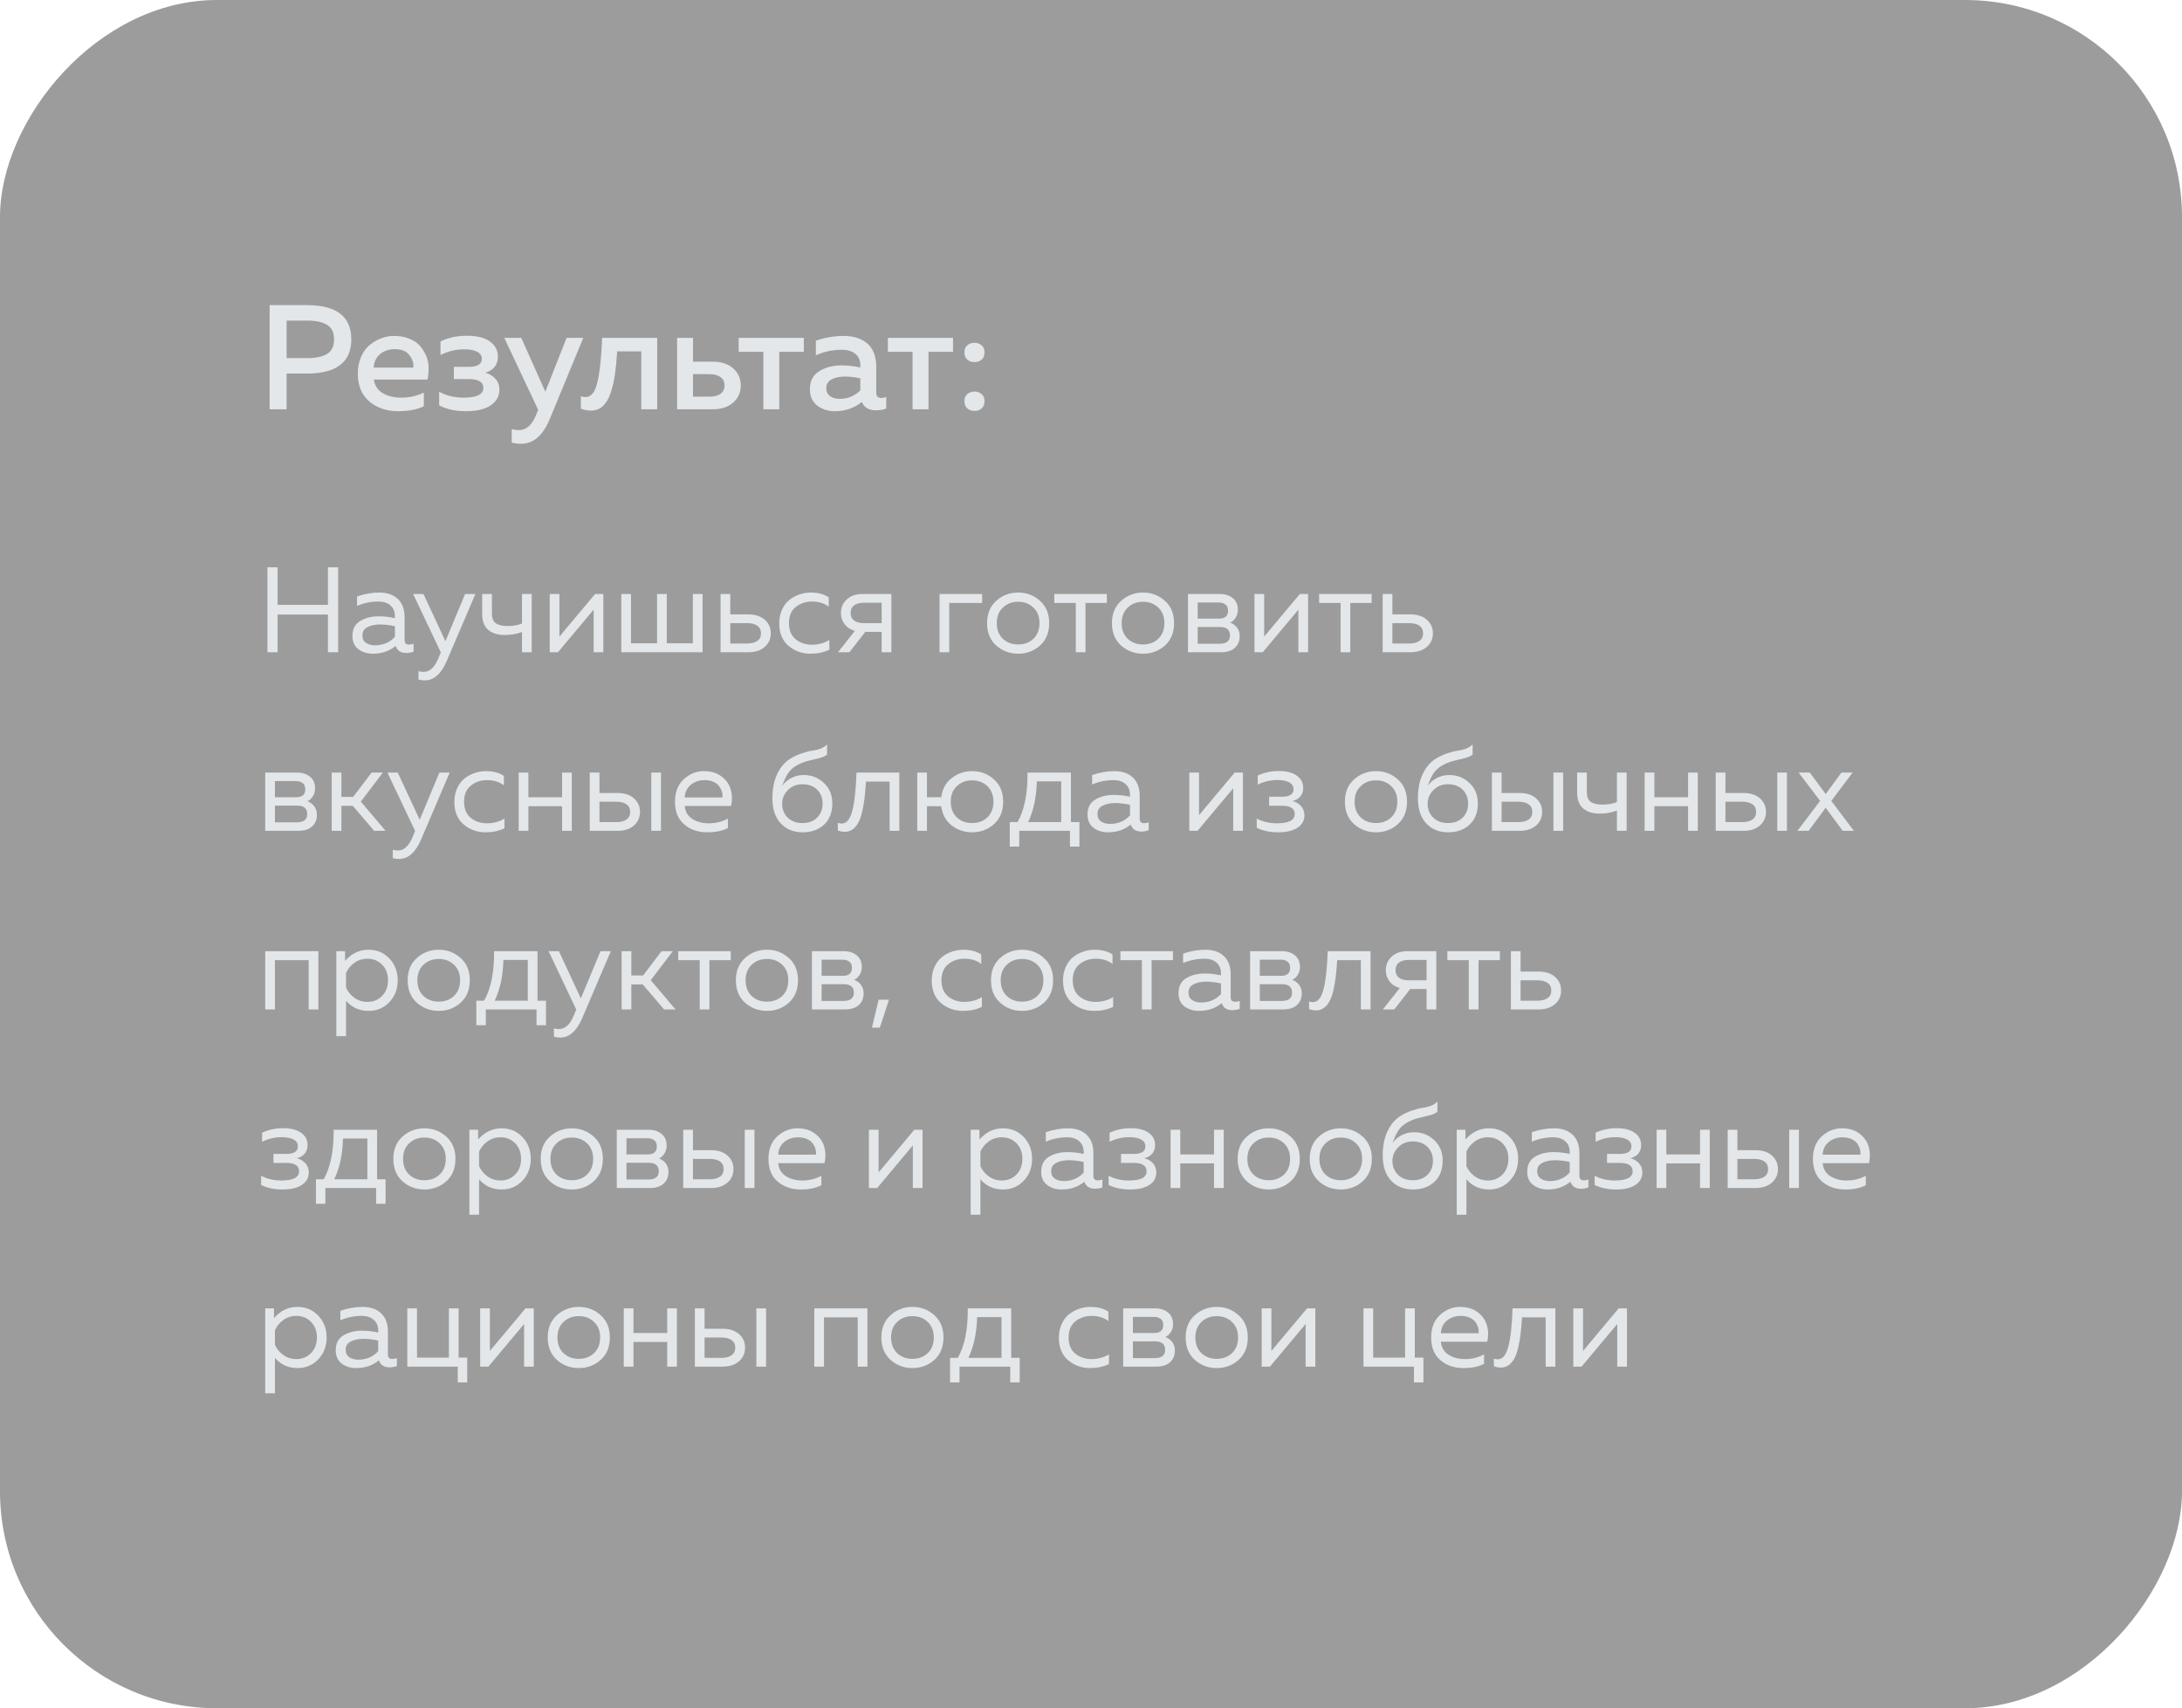
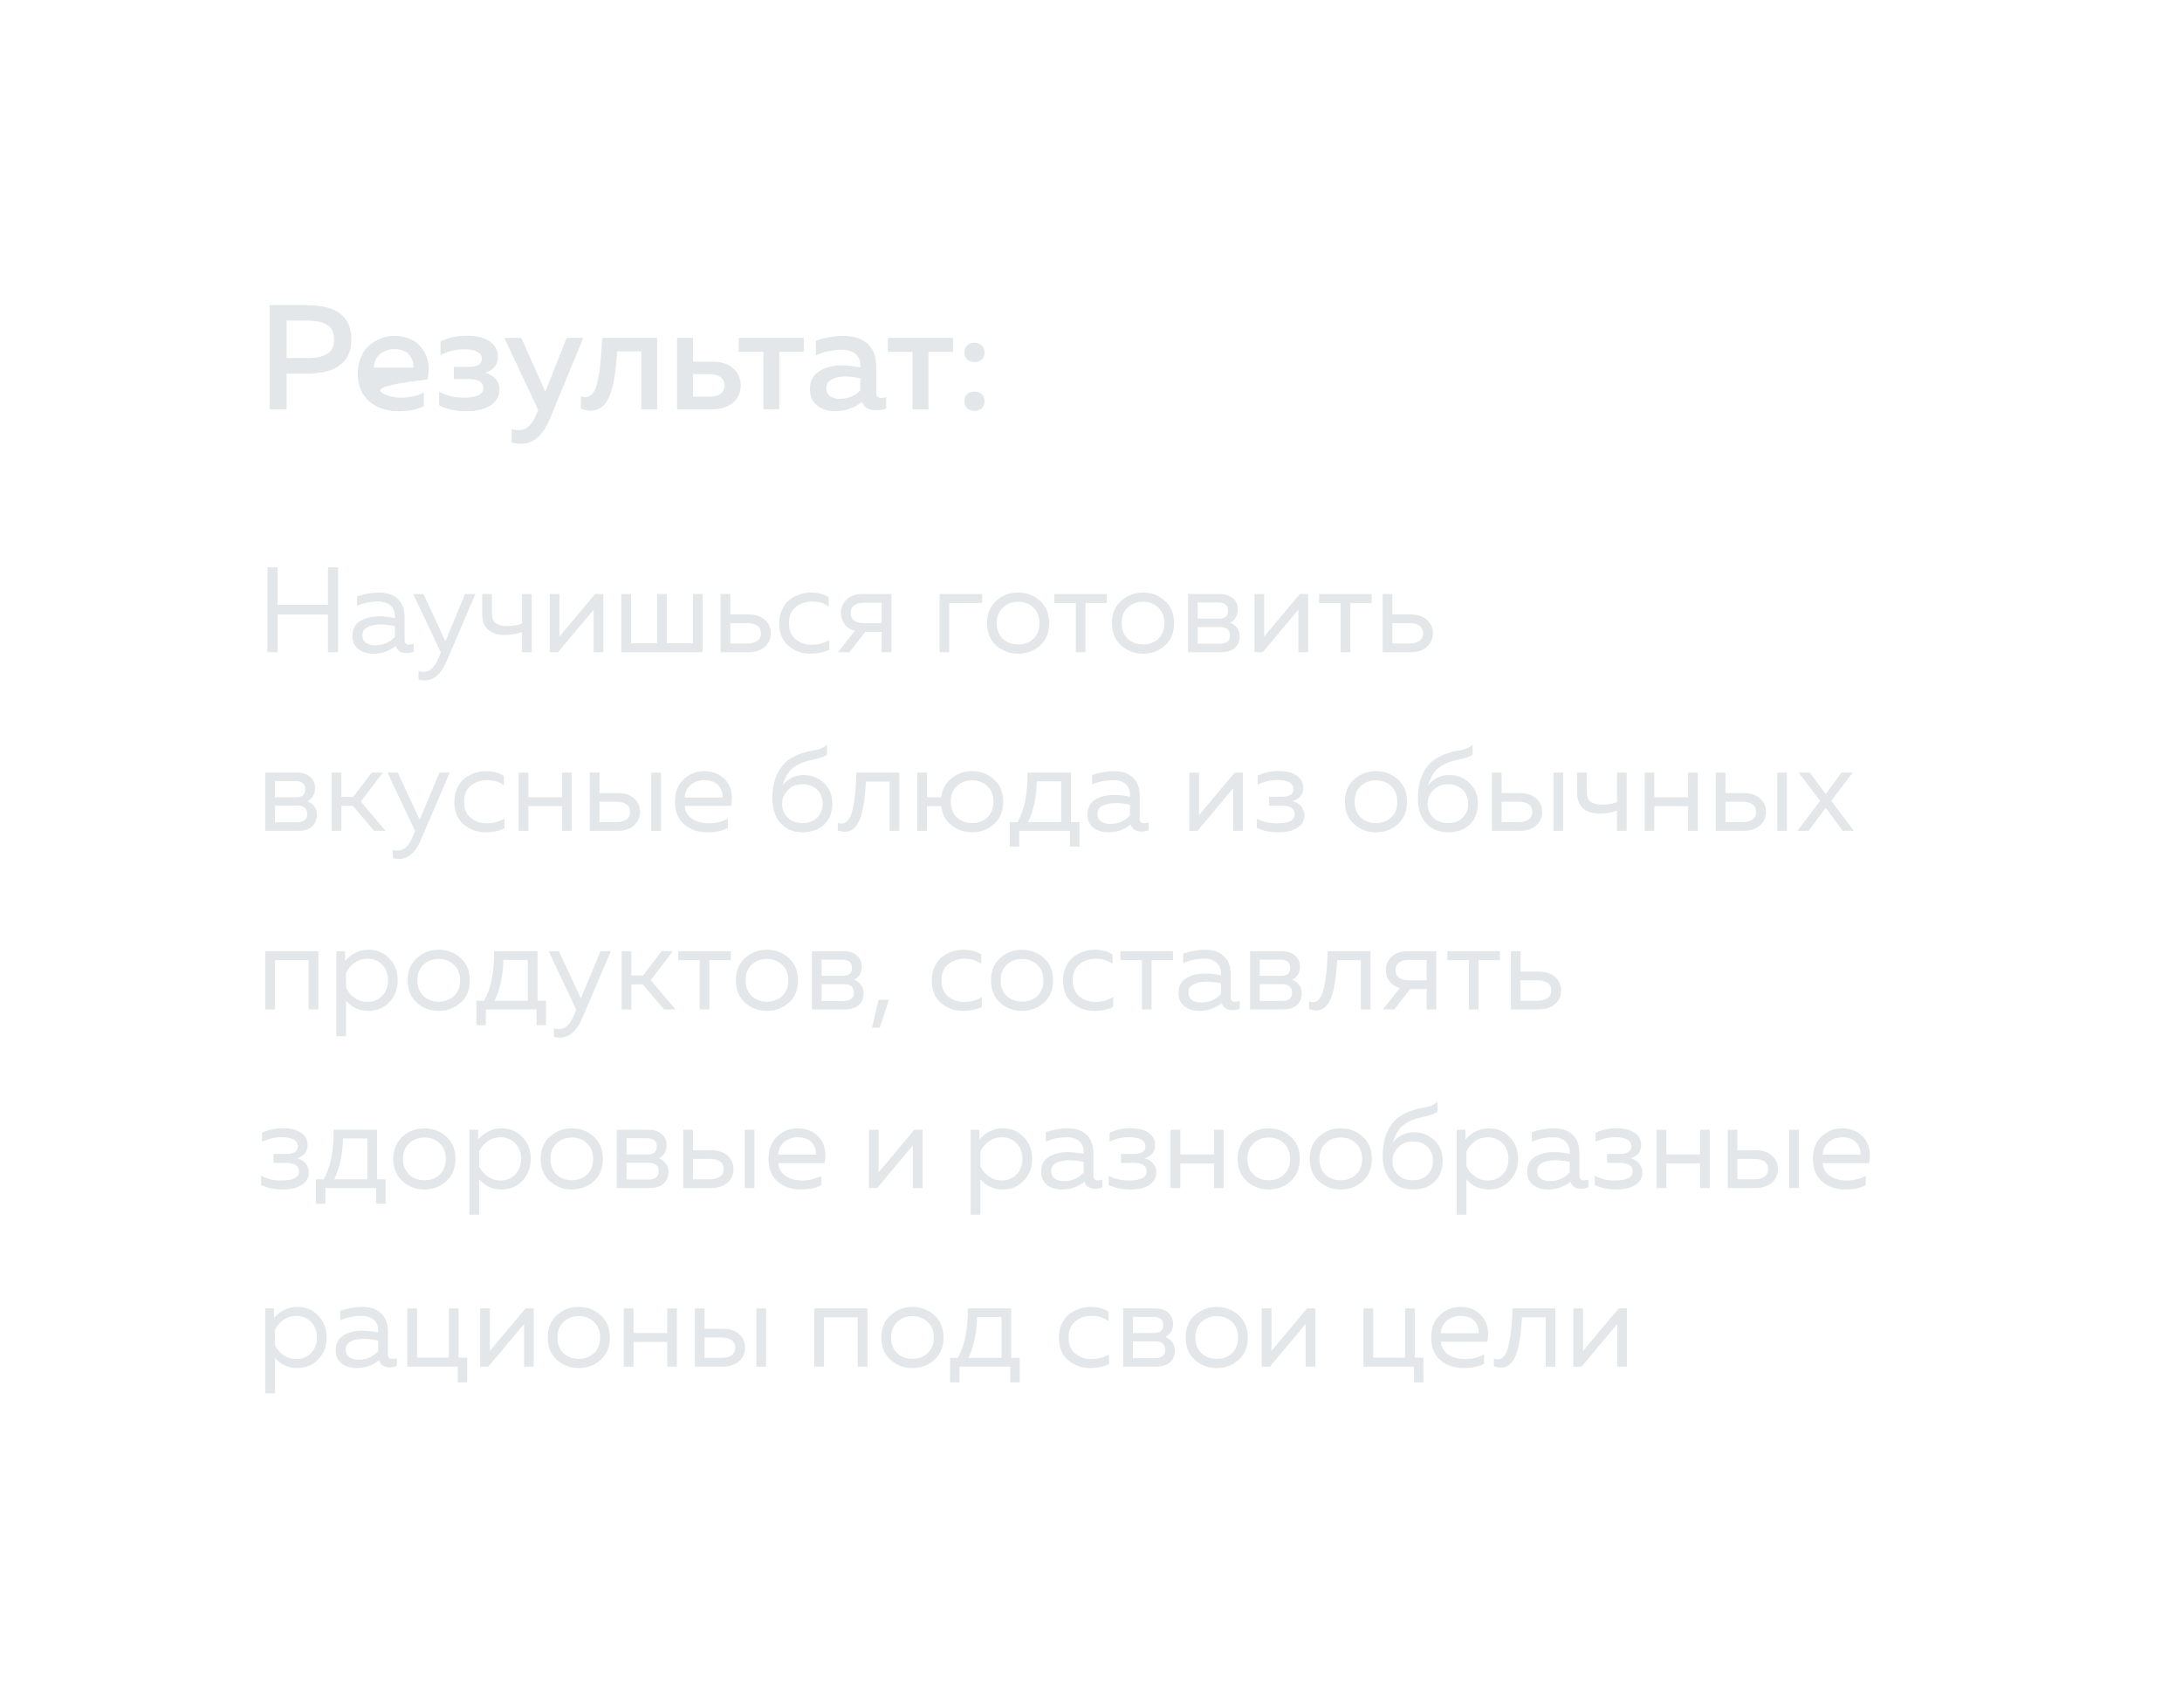
<svg xmlns="http://www.w3.org/2000/svg" width="281" height="220" viewBox="0 0 281 220" fill="none">
  <g filter="url(#filter0_b_303_1706)">
-     <rect width="281" height="220" rx="27.94" transform="matrix(-1 0 0 1 281 0)" fill="#3A3A3A" fill-opacity="0.5" />
-   </g>
+     </g>
  <path d="M42.234 73.062H43.547V84H42.234V79.141H35.75V84H34.438V73.062H35.75V77.891H42.234V73.062ZM52.106 82.438C52.106 82.823 52.299 83.016 52.684 83.016C52.851 83.016 53.044 82.979 53.262 82.906V83.922C52.95 84.037 52.637 84.094 52.325 84.094C51.606 84.094 51.148 83.792 50.95 83.188C50.148 83.854 49.174 84.188 48.028 84.188C47.299 84.188 46.674 83.995 46.153 83.609C45.642 83.213 45.387 82.646 45.387 81.906C45.387 81.021 45.715 80.38 46.372 79.984C47.038 79.578 47.84 79.375 48.778 79.375C49.465 79.375 50.158 79.453 50.856 79.609V79.344C50.856 78.771 50.669 78.318 50.294 77.984C49.919 77.641 49.392 77.469 48.715 77.469C47.767 77.469 46.856 77.656 45.981 78.031V76.812C46.96 76.479 47.913 76.312 48.84 76.312C49.861 76.312 50.658 76.588 51.231 77.141C51.814 77.682 52.106 78.469 52.106 79.5V82.438ZM46.669 81.844C46.669 82.26 46.825 82.578 47.137 82.797C47.46 83.005 47.846 83.109 48.294 83.109C49.325 83.109 50.179 82.745 50.856 82.016V80.641C50.148 80.495 49.512 80.422 48.95 80.422C48.314 80.422 47.773 80.537 47.325 80.766C46.887 80.984 46.669 81.344 46.669 81.844ZM57.362 82.578L59.894 76.5H61.222L57.534 85.125C56.816 86.792 55.873 87.625 54.706 87.625C54.425 87.625 54.154 87.588 53.894 87.516V86.438C54.112 86.5 54.331 86.531 54.55 86.531C55.352 86.531 55.998 85.922 56.487 84.703L56.769 84.016L53.206 76.5H54.534L57.362 82.578ZM68.473 84H67.223V81.391C66.546 81.651 65.801 81.781 64.989 81.781C64.093 81.781 63.385 81.557 62.864 81.109C62.353 80.662 62.098 79.99 62.098 79.094V76.5H63.348V79C63.348 79.604 63.515 80.026 63.848 80.266C64.192 80.505 64.697 80.625 65.364 80.625C66.062 80.625 66.682 80.516 67.223 80.297V76.5H68.473V84ZM71.855 84H70.793V76.5H72.043V81.984L76.636 76.5H77.699V84H76.449V78.516L71.855 84ZM90.478 84H80.009V76.5H81.259V82.844H84.618V76.5H85.868V82.844H89.228V76.5H90.478V84ZM96.358 84H92.796V76.5H94.046V79.125H96.358C97.254 79.125 97.962 79.354 98.483 79.812C99.004 80.271 99.264 80.854 99.264 81.562C99.264 82.271 99.004 82.854 98.483 83.312C97.962 83.771 97.254 84 96.358 84ZM94.046 80.25V82.875H96.202C96.764 82.875 97.202 82.766 97.514 82.547C97.837 82.328 97.999 82 97.999 81.562C97.999 81.125 97.837 80.797 97.514 80.578C97.202 80.359 96.764 80.25 96.202 80.25H94.046ZM100.352 80.281C100.352 79.625 100.472 79.037 100.711 78.516C100.951 77.995 101.264 77.578 101.649 77.266C102.045 76.953 102.477 76.719 102.946 76.562C103.425 76.396 103.915 76.312 104.415 76.312C105.342 76.312 106.112 76.516 106.727 76.922V78.141C106.154 77.693 105.435 77.469 104.571 77.469C103.758 77.469 103.06 77.703 102.477 78.172C101.894 78.641 101.602 79.333 101.602 80.25C101.602 81.156 101.889 81.849 102.461 82.328C103.045 82.797 103.737 83.031 104.54 83.031C105.373 83.031 106.128 82.828 106.805 82.422V83.672C106.097 84.016 105.284 84.188 104.368 84.188C103.284 84.188 102.342 83.849 101.54 83.172C100.748 82.495 100.352 81.531 100.352 80.281ZM109.384 84H107.916L110.088 81.25C109.515 81.083 109.072 80.792 108.759 80.375C108.447 79.958 108.291 79.479 108.291 78.938C108.291 78.25 108.541 77.672 109.041 77.203C109.541 76.734 110.228 76.5 111.103 76.5H114.791V84H113.541V81.375H111.431L109.384 84ZM109.978 77.969C109.686 78.198 109.541 78.521 109.541 78.938C109.541 79.354 109.686 79.677 109.978 79.906C110.28 80.135 110.692 80.25 111.213 80.25H113.541V77.625H111.213C110.692 77.625 110.28 77.74 109.978 77.969ZM122.244 84H120.994V76.5H126.478V77.656H122.244V84ZM128.303 83.141C127.512 82.432 127.116 81.469 127.116 80.25C127.116 79.031 127.512 78.073 128.303 77.375C129.095 76.667 130.033 76.312 131.116 76.312C132.21 76.312 133.147 76.667 133.928 77.375C134.72 78.073 135.116 79.031 135.116 80.25C135.116 81.469 134.72 82.432 133.928 83.141C133.147 83.838 132.21 84.188 131.116 84.188C130.033 84.188 129.095 83.838 128.303 83.141ZM133.085 82.266C133.606 81.766 133.866 81.094 133.866 80.25C133.866 79.406 133.606 78.74 133.085 78.25C132.564 77.75 131.908 77.5 131.116 77.5C130.324 77.5 129.668 77.75 129.147 78.25C128.626 78.74 128.366 79.406 128.366 80.25C128.366 81.094 128.626 81.766 129.147 82.266C129.668 82.755 130.324 83 131.116 83C131.908 83 132.564 82.755 133.085 82.266ZM139.79 84H138.54V77.656H135.774V76.5H142.54V77.656H139.79V84ZM144.386 83.141C143.595 82.432 143.199 81.469 143.199 80.25C143.199 79.031 143.595 78.073 144.386 77.375C145.178 76.667 146.115 76.312 147.199 76.312C148.292 76.312 149.23 76.667 150.011 77.375C150.803 78.073 151.199 79.031 151.199 80.25C151.199 81.469 150.803 82.432 150.011 83.141C149.23 83.838 148.292 84.188 147.199 84.188C146.115 84.188 145.178 83.838 144.386 83.141ZM149.167 82.266C149.688 81.766 149.949 81.094 149.949 80.25C149.949 79.406 149.688 78.74 149.167 78.25C148.647 77.75 147.99 77.5 147.199 77.5C146.407 77.5 145.751 77.75 145.23 78.25C144.709 78.74 144.449 79.406 144.449 80.25C144.449 81.094 144.709 81.766 145.23 82.266C145.751 82.755 146.407 83 147.199 83C147.99 83 148.647 82.755 149.167 82.266ZM157.226 84H152.992V76.5H157.101C157.778 76.5 158.33 76.677 158.757 77.031C159.195 77.385 159.414 77.885 159.414 78.531C159.414 78.906 159.32 79.245 159.132 79.547C158.945 79.849 158.705 80.062 158.414 80.188C158.757 80.302 159.049 80.51 159.289 80.812C159.528 81.115 159.648 81.484 159.648 81.922C159.648 82.557 159.44 83.062 159.023 83.438C158.617 83.812 158.018 84 157.226 84ZM154.242 80.75V82.906H157.054C157.95 82.906 158.398 82.552 158.398 81.844C158.398 81.115 157.966 80.75 157.101 80.75H154.242ZM154.242 77.594V79.672H156.976C157.757 79.672 158.148 79.333 158.148 78.656C158.148 78.271 158.033 78 157.804 77.844C157.575 77.677 157.299 77.594 156.976 77.594H154.242ZM162.614 84H161.552V76.5H162.802V81.984L167.396 76.5H168.458V84H167.208V78.516L162.614 84ZM173.893 84H172.643V77.656H169.878V76.5H176.643V77.656H173.893V84ZM181.624 84H178.062V76.5H179.312V79.125H181.624C182.52 79.125 183.229 79.354 183.749 79.812C184.27 80.271 184.531 80.854 184.531 81.562C184.531 82.271 184.27 82.854 183.749 83.312C183.229 83.771 182.52 84 181.624 84ZM179.312 80.25V82.875H181.468C182.031 82.875 182.468 82.766 182.781 82.547C183.104 82.328 183.265 82 183.265 81.562C183.265 81.125 183.104 80.797 182.781 80.578C182.468 80.359 182.031 80.25 181.468 80.25H179.312ZM38.391 107H34.156V99.5H38.266C38.943 99.5 39.495 99.677 39.922 100.031C40.359 100.385 40.578 100.885 40.578 101.531C40.578 101.906 40.484 102.245 40.297 102.547C40.109 102.849 39.87 103.062 39.578 103.187C39.922 103.302 40.214 103.51 40.453 103.812C40.693 104.115 40.812 104.484 40.812 104.922C40.812 105.557 40.604 106.062 40.188 106.437C39.781 106.812 39.182 107 38.391 107ZM35.406 103.75V105.906H38.219C39.115 105.906 39.562 105.552 39.562 104.844C39.562 104.115 39.13 103.75 38.266 103.75H35.406ZM35.406 100.594V102.672H38.141C38.922 102.672 39.312 102.333 39.312 101.656C39.312 101.271 39.198 101 38.969 100.844C38.74 100.677 38.464 100.594 38.141 100.594H35.406ZM43.966 107H42.716V99.5H43.966V102.625H45.482L47.857 99.5H49.31L46.466 103.234L49.654 107H48.185L45.435 103.781H43.966V107ZM54.051 105.578L56.583 99.5H57.911L54.223 108.125C53.505 109.792 52.562 110.625 51.395 110.625C51.114 110.625 50.843 110.589 50.583 110.516V109.438C50.801 109.5 51.02 109.531 51.239 109.531C52.041 109.531 52.687 108.922 53.176 107.703L53.458 107.016L49.895 99.5H51.223L54.051 105.578ZM58.513 103.281C58.513 102.625 58.632 102.036 58.872 101.516C59.111 100.995 59.424 100.578 59.809 100.266C60.205 99.953 60.638 99.719 61.106 99.562C61.585 99.396 62.075 99.312 62.575 99.312C63.502 99.312 64.273 99.516 64.888 99.922V101.141C64.314 100.693 63.596 100.469 62.731 100.469C61.919 100.469 61.221 100.703 60.638 101.172C60.054 101.641 59.763 102.333 59.763 103.25C59.763 104.156 60.049 104.849 60.622 105.328C61.205 105.797 61.898 106.031 62.7 106.031C63.533 106.031 64.288 105.828 64.966 105.422V106.672C64.257 107.016 63.445 107.188 62.528 107.188C61.445 107.188 60.502 106.849 59.7 106.172C58.908 105.495 58.513 104.531 58.513 103.281ZM68.045 107H66.795V99.5H68.045V102.672H72.388V99.5H73.639V107H72.388V103.828H68.045V107ZM79.513 107H75.95V99.5H77.2V102.125H79.513C80.408 102.125 81.117 102.354 81.638 102.812C82.158 103.271 82.419 103.854 82.419 104.562C82.419 105.271 82.158 105.854 81.638 106.312C81.117 106.771 80.408 107 79.513 107ZM77.2 103.25V105.875H79.356C79.919 105.875 80.356 105.766 80.669 105.547C80.992 105.328 81.153 105 81.153 104.562C81.153 104.125 80.992 103.797 80.669 103.578C80.356 103.359 79.919 103.25 79.356 103.25H77.2ZM85.122 107H83.872V99.5H85.122V107ZM86.924 103.25C86.924 102.021 87.299 101.057 88.049 100.359C88.81 99.662 89.68 99.312 90.659 99.312C91.575 99.312 92.331 99.542 92.924 100C93.528 100.458 93.924 101.026 94.112 101.703C94.299 102.37 94.31 103.068 94.143 103.797H88.174C88.247 104.536 88.575 105.094 89.159 105.469C89.742 105.844 90.445 106.031 91.268 106.031C92.185 106.031 93.008 105.828 93.737 105.422V106.641C93.039 107.005 92.153 107.188 91.081 107.188C89.893 107.188 88.903 106.849 88.112 106.172C87.32 105.495 86.924 104.521 86.924 103.25ZM93.034 102.703C93.065 102.484 93.049 102.255 92.987 102.016C92.924 101.776 92.81 101.536 92.643 101.297C92.487 101.057 92.242 100.859 91.909 100.703C91.575 100.547 91.185 100.469 90.737 100.469C90.06 100.469 89.471 100.667 88.971 101.062C88.482 101.458 88.216 102.005 88.174 102.703H93.034ZM107.189 103.469C107.189 104.625 106.835 105.536 106.126 106.203C105.428 106.859 104.506 107.188 103.361 107.188C102.194 107.188 101.251 106.802 100.532 106.031C99.824 105.26 99.47 104.182 99.47 102.797C99.47 101.589 99.678 100.547 100.095 99.672C100.512 98.797 101.074 98.141 101.782 97.703C102.262 97.412 102.756 97.182 103.267 97.016C103.788 96.838 104.215 96.729 104.548 96.688C104.892 96.646 105.246 96.562 105.611 96.438C105.975 96.302 106.277 96.115 106.517 95.875V97.188C106.225 97.396 105.866 97.552 105.439 97.656C105.012 97.75 104.538 97.865 104.017 98C103.496 98.135 102.996 98.344 102.517 98.625C102.048 98.906 101.684 99.26 101.423 99.688C101.163 100.115 100.934 100.625 100.736 101.219C101.006 100.802 101.392 100.464 101.892 100.203C102.392 99.943 102.928 99.812 103.501 99.812C104.512 99.812 105.376 100.151 106.095 100.828C106.824 101.505 107.189 102.385 107.189 103.469ZM100.72 103.5C100.72 104.219 100.96 104.818 101.439 105.297C101.918 105.766 102.548 106 103.329 106C104.131 106 104.767 105.766 105.236 105.297C105.704 104.828 105.939 104.229 105.939 103.5C105.939 102.771 105.704 102.172 105.236 101.703C104.767 101.234 104.131 101 103.329 101C102.579 101 101.954 101.255 101.454 101.766C100.965 102.266 100.72 102.844 100.72 103.5ZM111.52 100.656C111.467 101.479 111.405 102.198 111.332 102.812C111.259 103.427 111.155 104.021 111.02 104.594C110.884 105.156 110.717 105.615 110.52 105.969C110.332 106.323 110.092 106.604 109.801 106.812C109.509 107.021 109.176 107.125 108.801 107.125C108.499 107.125 108.197 107.068 107.895 106.953V105.969C108.061 106.031 108.228 106.062 108.395 106.062C109.02 106.062 109.473 105.516 109.754 104.422C110.046 103.318 110.228 101.677 110.301 99.5H115.816V107H114.566V100.656H111.52ZM128 100.375C128.792 101.073 129.188 102.031 129.188 103.25C129.188 104.469 128.792 105.432 128 106.141C127.219 106.839 126.282 107.188 125.188 107.188C124.198 107.188 123.318 106.891 122.547 106.297C121.787 105.693 121.344 104.87 121.219 103.828H119.375V107H118.125V99.5H119.375V102.672H121.219C121.344 101.63 121.787 100.812 122.547 100.219C123.318 99.615 124.198 99.312 125.188 99.312C126.282 99.312 127.219 99.667 128 100.375ZM123.219 101.25C122.698 101.74 122.438 102.406 122.438 103.25C122.438 104.094 122.698 104.766 123.219 105.266C123.74 105.755 124.396 106 125.188 106C125.98 106 126.636 105.755 127.157 105.266C127.677 104.766 127.938 104.094 127.938 103.25C127.938 102.406 127.677 101.74 127.157 101.25C126.636 100.75 125.98 100.5 125.188 100.5C124.396 100.5 123.74 100.75 123.219 101.25ZM131.259 109.031H130.04V105.875H131.04C131.926 104.312 132.353 102.187 132.321 99.5H137.915V105.875H139.009V109.031H137.79V107H131.259V109.031ZM133.525 100.625C133.472 102.677 133.097 104.427 132.4 105.875H136.665V100.625H133.525ZM146.772 105.437C146.772 105.823 146.964 106.016 147.35 106.016C147.516 106.016 147.709 105.979 147.928 105.906V106.922C147.615 107.036 147.303 107.094 146.99 107.094C146.272 107.094 145.813 106.792 145.615 106.187C144.813 106.854 143.839 107.188 142.693 107.188C141.964 107.188 141.339 106.995 140.818 106.609C140.308 106.214 140.053 105.646 140.053 104.906C140.053 104.021 140.381 103.38 141.037 102.984C141.704 102.578 142.506 102.375 143.443 102.375C144.131 102.375 144.824 102.453 145.522 102.609V102.344C145.522 101.771 145.334 101.318 144.959 100.984C144.584 100.641 144.058 100.469 143.381 100.469C142.433 100.469 141.522 100.656 140.647 101.031V99.812C141.626 99.479 142.579 99.312 143.506 99.312C144.527 99.312 145.324 99.588 145.897 100.141C146.48 100.682 146.772 101.469 146.772 102.5V105.437ZM141.334 104.844C141.334 105.26 141.49 105.578 141.803 105.797C142.126 106.005 142.511 106.109 142.959 106.109C143.99 106.109 144.845 105.745 145.522 105.016V103.641C144.813 103.495 144.178 103.422 143.615 103.422C142.98 103.422 142.438 103.536 141.99 103.766C141.553 103.984 141.334 104.344 141.334 104.844ZM154.222 107H153.16V99.5H154.41V104.984L159.003 99.5H160.066V107H158.816V101.516L154.222 107ZM167.985 104.984C167.985 105.682 167.683 106.224 167.079 106.609C166.485 106.995 165.662 107.188 164.61 107.188C163.558 107.188 162.636 106.995 161.845 106.609V105.422C162.605 105.828 163.475 106.031 164.454 106.031C165.975 106.031 166.735 105.635 166.735 104.844C166.735 104.125 166.183 103.766 165.079 103.766H163.438V102.609H165.079C166.079 102.609 166.579 102.286 166.579 101.641C166.579 101.245 166.391 100.948 166.016 100.75C165.641 100.552 165.141 100.453 164.516 100.453C163.61 100.453 162.761 100.651 161.97 101.047V99.875C162.813 99.49 163.709 99.297 164.657 99.297C165.678 99.297 166.459 99.495 167.001 99.891C167.553 100.276 167.829 100.802 167.829 101.469C167.829 101.917 167.704 102.286 167.454 102.578C167.204 102.87 166.865 103.062 166.438 103.156C166.886 103.271 167.256 103.49 167.548 103.812C167.839 104.135 167.985 104.526 167.985 104.984ZM174.385 106.141C173.593 105.432 173.198 104.469 173.198 103.25C173.198 102.031 173.593 101.073 174.385 100.375C175.177 99.667 176.114 99.312 177.198 99.312C178.291 99.312 179.229 99.667 180.01 100.375C180.802 101.073 181.198 102.031 181.198 103.25C181.198 104.469 180.802 105.432 180.01 106.141C179.229 106.839 178.291 107.188 177.198 107.188C176.114 107.188 175.177 106.839 174.385 106.141ZM179.166 105.266C179.687 104.766 179.948 104.094 179.948 103.25C179.948 102.406 179.687 101.74 179.166 101.25C178.645 100.75 177.989 100.5 177.198 100.5C176.406 100.5 175.75 100.75 175.229 101.25C174.708 101.74 174.448 102.406 174.448 103.25C174.448 104.094 174.708 104.766 175.229 105.266C175.75 105.755 176.406 106 177.198 106C177.989 106 178.645 105.755 179.166 105.266ZM190.319 103.469C190.319 104.625 189.964 105.536 189.256 106.203C188.558 106.859 187.636 107.188 186.49 107.188C185.324 107.188 184.381 106.802 183.662 106.031C182.954 105.26 182.6 104.182 182.6 102.797C182.6 101.589 182.808 100.547 183.225 99.672C183.642 98.797 184.204 98.141 184.912 97.703C185.392 97.412 185.886 97.182 186.397 97.016C186.918 96.838 187.345 96.729 187.678 96.688C188.022 96.646 188.376 96.562 188.74 96.438C189.105 96.302 189.407 96.115 189.647 95.875V97.188C189.355 97.396 188.996 97.552 188.569 97.656C188.142 97.75 187.668 97.865 187.147 98C186.626 98.135 186.126 98.344 185.647 98.625C185.178 98.906 184.813 99.26 184.553 99.688C184.293 100.115 184.063 100.625 183.865 101.219C184.136 100.802 184.522 100.464 185.022 100.203C185.522 99.943 186.058 99.812 186.631 99.812C187.642 99.812 188.506 100.151 189.225 100.828C189.954 101.505 190.319 102.385 190.319 103.469ZM183.85 103.5C183.85 104.219 184.089 104.818 184.569 105.297C185.048 105.766 185.678 106 186.459 106C187.261 106 187.897 105.766 188.365 105.297C188.834 104.828 189.069 104.229 189.069 103.5C189.069 102.771 188.834 102.172 188.365 101.703C187.897 101.234 187.261 101 186.459 101C185.709 101 185.084 101.255 184.584 101.766C184.095 102.266 183.85 102.844 183.85 103.5ZM195.693 107H192.13V99.5H193.38V102.125H195.693C196.589 102.125 197.297 102.354 197.818 102.812C198.339 103.271 198.599 103.854 198.599 104.562C198.599 105.271 198.339 105.854 197.818 106.312C197.297 106.771 196.589 107 195.693 107ZM193.38 103.25V105.875H195.537C196.099 105.875 196.537 105.766 196.849 105.547C197.172 105.328 197.334 105 197.334 104.562C197.334 104.125 197.172 103.797 196.849 103.578C196.537 103.359 196.099 103.25 195.537 103.25H193.38ZM201.302 107H200.052V99.5H201.302V107ZM209.48 107H208.23V104.391C207.553 104.651 206.808 104.781 205.995 104.781C205.1 104.781 204.391 104.557 203.87 104.109C203.36 103.661 203.105 102.99 203.105 102.094V99.5H204.355V102C204.355 102.604 204.521 103.026 204.855 103.266C205.198 103.505 205.704 103.625 206.37 103.625C207.068 103.625 207.688 103.516 208.23 103.297V99.5H209.48V107ZM213.049 107H211.799V99.5H213.049V102.672H217.393V99.5H218.643V107H217.393V103.828H213.049V107ZM224.517 107H220.954V99.5H222.204V102.125H224.517C225.413 102.125 226.121 102.354 226.642 102.812C227.163 103.271 227.423 103.854 227.423 104.562C227.423 105.271 227.163 105.854 226.642 106.312C226.121 106.771 225.413 107 224.517 107ZM222.204 103.25V105.875H224.361C224.923 105.875 225.361 105.766 225.673 105.547C225.996 105.328 226.157 105 226.157 104.562C226.157 104.125 225.996 103.797 225.673 103.578C225.361 103.359 224.923 103.25 224.361 103.25H222.204ZM230.126 107H228.876V99.5H230.126V107ZM237.147 99.5H238.585L235.835 103.141L238.741 107H237.304L235.116 104.031L232.913 107H231.475L234.397 103.141L231.632 99.5H233.069L235.116 102.266L237.147 99.5ZM35.406 130H34.156V122.5H41V130H39.75V123.656H35.406V130ZM44.437 123.75C45.28 122.792 46.291 122.312 47.468 122.312C48.541 122.312 49.431 122.687 50.14 123.437C50.858 124.187 51.218 125.125 51.218 126.25C51.218 127.375 50.858 128.312 50.14 129.062C49.431 129.812 48.541 130.188 47.468 130.188C46.28 130.188 45.312 129.75 44.562 128.875V133.438H43.312V122.5H44.437V123.75ZM49.202 128.266C49.713 127.755 49.968 127.083 49.968 126.25C49.968 125.417 49.713 124.745 49.202 124.234C48.702 123.724 48.077 123.469 47.327 123.469C46.692 123.469 46.129 123.646 45.64 124C45.15 124.354 44.791 124.792 44.562 125.312V127.187C44.791 127.708 45.15 128.146 45.64 128.5C46.129 128.854 46.692 129.031 47.327 129.031C48.077 129.031 48.702 128.776 49.202 128.266ZM53.688 129.141C52.896 128.432 52.501 127.469 52.501 126.25C52.501 125.031 52.896 124.073 53.688 123.375C54.48 122.667 55.417 122.312 56.501 122.312C57.594 122.312 58.532 122.667 59.313 123.375C60.105 124.073 60.501 125.031 60.501 126.25C60.501 127.469 60.105 128.432 59.313 129.141C58.532 129.839 57.594 130.188 56.501 130.188C55.417 130.188 54.48 129.839 53.688 129.141ZM58.469 128.266C58.99 127.766 59.251 127.094 59.251 126.25C59.251 125.406 58.99 124.74 58.469 124.25C57.948 123.75 57.292 123.5 56.501 123.5C55.709 123.5 55.053 123.75 54.532 124.25C54.011 124.74 53.751 125.406 53.751 126.25C53.751 127.094 54.011 127.766 54.532 128.266C55.053 128.755 55.709 129 56.501 129C57.292 129 57.948 128.755 58.469 128.266ZM62.564 132.031H61.345V128.875H62.345C63.23 127.312 63.658 125.187 63.626 122.5H69.22V128.875H70.314V132.031H69.095V130H62.564V132.031ZM64.829 123.625C64.777 125.677 64.402 127.427 63.705 128.875H67.97V123.625H64.829ZM74.803 128.578L77.335 122.5H78.663L74.975 131.125C74.257 132.792 73.314 133.625 72.147 133.625C71.866 133.625 71.595 133.589 71.335 133.516V132.438C71.553 132.5 71.772 132.531 71.991 132.531C72.793 132.531 73.439 131.922 73.928 130.703L74.21 130.016L70.647 122.5H71.975L74.803 128.578ZM81.305 130H80.055V122.5H81.305V125.625H82.82L85.195 122.5H86.648L83.805 126.234L86.992 130H85.523L82.773 126.781H81.305V130ZM91.358 130H90.108V123.656H87.343V122.5H94.108V123.656H91.358V130ZM95.955 129.141C95.163 128.432 94.767 127.469 94.767 126.25C94.767 125.031 95.163 124.073 95.955 123.375C96.746 122.667 97.684 122.312 98.767 122.312C99.861 122.312 100.799 122.667 101.58 123.375C102.372 124.073 102.767 125.031 102.767 126.25C102.767 127.469 102.372 128.432 101.58 129.141C100.799 129.839 99.861 130.188 98.767 130.188C97.684 130.188 96.746 129.839 95.955 129.141ZM100.736 128.266C101.257 127.766 101.517 127.094 101.517 126.25C101.517 125.406 101.257 124.74 100.736 124.25C100.215 123.75 99.559 123.5 98.767 123.5C97.976 123.5 97.319 123.75 96.799 124.25C96.278 124.74 96.017 125.406 96.017 126.25C96.017 127.094 96.278 127.766 96.799 128.266C97.319 128.755 97.976 129 98.767 129C99.559 129 100.215 128.755 100.736 128.266ZM108.795 130H104.56V122.5H108.67C109.347 122.5 109.899 122.677 110.326 123.031C110.763 123.385 110.982 123.885 110.982 124.531C110.982 124.906 110.888 125.245 110.701 125.547C110.513 125.849 110.274 126.062 109.982 126.187C110.326 126.302 110.618 126.51 110.857 126.812C111.097 127.115 111.217 127.484 111.217 127.922C111.217 128.557 111.008 129.062 110.592 129.437C110.185 129.812 109.586 130 108.795 130ZM105.81 126.75V128.906H108.623C109.519 128.906 109.967 128.552 109.967 127.844C109.967 127.115 109.534 126.75 108.67 126.75H105.81ZM105.81 123.594V125.672H108.545C109.326 125.672 109.717 125.333 109.717 124.656C109.717 124.271 109.602 124 109.373 123.844C109.144 123.677 108.868 123.594 108.545 123.594H105.81ZM113.308 132.344H112.292L113.152 128.75H114.48L113.308 132.344ZM119.99 126.281C119.99 125.625 120.11 125.036 120.349 124.516C120.589 123.995 120.902 123.578 121.287 123.266C121.683 122.953 122.115 122.719 122.584 122.562C123.063 122.396 123.553 122.312 124.053 122.312C124.98 122.312 125.751 122.516 126.365 122.922V124.141C125.792 123.693 125.073 123.469 124.209 123.469C123.396 123.469 122.698 123.703 122.115 124.172C121.532 124.641 121.24 125.333 121.24 126.25C121.24 127.156 121.527 127.849 122.099 128.328C122.683 128.797 123.376 129.031 124.178 129.031C125.011 129.031 125.766 128.828 126.443 128.422V129.672C125.735 130.016 124.922 130.188 124.006 130.188C122.922 130.188 121.98 129.849 121.178 129.172C120.386 128.495 119.99 127.531 119.99 126.281ZM128.807 129.141C128.015 128.432 127.62 127.469 127.62 126.25C127.62 125.031 128.015 124.073 128.807 123.375C129.599 122.667 130.536 122.312 131.62 122.312C132.713 122.312 133.651 122.667 134.432 123.375C135.224 124.073 135.62 125.031 135.62 126.25C135.62 127.469 135.224 128.432 134.432 129.141C133.651 129.839 132.713 130.188 131.62 130.188C130.536 130.188 129.599 129.839 128.807 129.141ZM133.588 128.266C134.109 127.766 134.37 127.094 134.37 126.25C134.37 125.406 134.109 124.74 133.588 124.25C133.067 123.75 132.411 123.5 131.62 123.5C130.828 123.5 130.172 123.75 129.651 124.25C129.13 124.74 128.87 125.406 128.87 126.25C128.87 127.094 129.13 127.766 129.651 128.266C130.172 128.755 130.828 129 131.62 129C132.411 129 133.067 128.755 133.588 128.266ZM136.897 126.281C136.897 125.625 137.017 125.036 137.256 124.516C137.496 123.995 137.808 123.578 138.194 123.266C138.59 122.953 139.022 122.719 139.491 122.562C139.97 122.396 140.459 122.312 140.959 122.312C141.886 122.312 142.657 122.516 143.272 122.922V124.141C142.699 123.693 141.98 123.469 141.116 123.469C140.303 123.469 139.605 123.703 139.022 124.172C138.439 124.641 138.147 125.333 138.147 126.25C138.147 127.156 138.433 127.849 139.006 128.328C139.59 128.797 140.282 129.031 141.084 129.031C141.918 129.031 142.673 128.828 143.35 128.422V129.672C142.642 130.016 141.829 130.188 140.912 130.188C139.829 130.188 138.886 129.849 138.084 129.172C137.293 128.495 136.897 127.531 136.897 126.281ZM148.304 130H147.054V123.656H144.289V122.5H151.054V123.656H148.304V130ZM158.49 128.437C158.49 128.823 158.683 129.016 159.068 129.016C159.235 129.016 159.428 128.979 159.647 128.906V129.922C159.334 130.036 159.022 130.094 158.709 130.094C157.99 130.094 157.532 129.792 157.334 129.187C156.532 129.854 155.558 130.188 154.412 130.188C153.683 130.188 153.058 129.995 152.537 129.609C152.027 129.214 151.772 128.646 151.772 127.906C151.772 127.021 152.1 126.38 152.756 125.984C153.423 125.578 154.225 125.375 155.162 125.375C155.85 125.375 156.542 125.453 157.24 125.609V125.344C157.24 124.771 157.053 124.318 156.678 123.984C156.303 123.641 155.777 123.469 155.1 123.469C154.152 123.469 153.24 123.656 152.365 124.031V122.812C153.345 122.479 154.298 122.312 155.225 122.312C156.246 122.312 157.042 122.589 157.615 123.141C158.199 123.682 158.49 124.469 158.49 125.5V128.437ZM153.053 127.844C153.053 128.26 153.209 128.578 153.522 128.797C153.845 129.005 154.23 129.109 154.678 129.109C155.709 129.109 156.563 128.745 157.24 128.016V126.641C156.532 126.495 155.897 126.422 155.334 126.422C154.699 126.422 154.157 126.536 153.709 126.766C153.272 126.984 153.053 127.344 153.053 127.844ZM165.222 130H160.987V122.5H165.097C165.774 122.5 166.326 122.677 166.753 123.031C167.19 123.385 167.409 123.885 167.409 124.531C167.409 124.906 167.315 125.245 167.128 125.547C166.94 125.849 166.701 126.062 166.409 126.187C166.753 126.302 167.045 126.51 167.284 126.812C167.524 127.115 167.644 127.484 167.644 127.922C167.644 128.557 167.435 129.062 167.019 129.437C166.612 129.812 166.013 130 165.222 130ZM162.237 126.75V128.906H165.05C165.946 128.906 166.394 128.552 166.394 127.844C166.394 127.115 165.961 126.75 165.097 126.75H162.237ZM162.237 123.594V125.672H164.972C165.753 125.672 166.144 125.333 166.144 124.656C166.144 124.271 166.029 124 165.8 123.844C165.571 123.677 165.295 123.594 164.972 123.594H162.237ZM172.204 123.656C172.152 124.479 172.089 125.198 172.016 125.812C171.943 126.427 171.839 127.021 171.704 127.594C171.568 128.156 171.402 128.615 171.204 128.969C171.016 129.323 170.777 129.604 170.485 129.812C170.193 130.021 169.86 130.125 169.485 130.125C169.183 130.125 168.881 130.068 168.579 129.953V128.969C168.745 129.031 168.912 129.062 169.079 129.062C169.704 129.062 170.157 128.516 170.438 127.422C170.73 126.318 170.912 124.677 170.985 122.5H176.501V130H175.251V123.656H172.204ZM179.56 130H178.091L180.263 127.25C179.69 127.083 179.247 126.792 178.935 126.375C178.622 125.958 178.466 125.479 178.466 124.937C178.466 124.25 178.716 123.672 179.216 123.203C179.716 122.734 180.403 122.5 181.278 122.5H184.966V130H183.716V127.375H181.606L179.56 130ZM180.153 123.969C179.862 124.198 179.716 124.521 179.716 124.937C179.716 125.354 179.862 125.677 180.153 125.906C180.455 126.135 180.867 126.25 181.388 126.25H183.716V123.625H181.388C180.867 123.625 180.455 123.74 180.153 123.969ZM190.403 130H189.153V123.656H186.388V122.5H193.153V123.656H190.403V130ZM198.134 130H194.572V122.5H195.822V125.125H198.134C199.03 125.125 199.739 125.354 200.259 125.812C200.78 126.271 201.041 126.854 201.041 127.562C201.041 128.271 200.78 128.854 200.259 129.312C199.739 129.771 199.03 130 198.134 130ZM195.822 126.25V128.875H197.978C198.541 128.875 198.978 128.766 199.291 128.547C199.614 128.328 199.775 128 199.775 127.562C199.775 127.125 199.614 126.797 199.291 126.578C198.978 126.359 198.541 126.25 197.978 126.25H195.822ZM39.766 150.984C39.766 151.682 39.464 152.224 38.859 152.609C38.266 152.995 37.443 153.188 36.391 153.188C35.339 153.188 34.417 152.995 33.625 152.609V151.422C34.385 151.828 35.255 152.031 36.234 152.031C37.755 152.031 38.516 151.635 38.516 150.844C38.516 150.125 37.964 149.766 36.859 149.766H35.219V148.609H36.859C37.859 148.609 38.359 148.286 38.359 147.641C38.359 147.245 38.172 146.948 37.797 146.75C37.422 146.552 36.922 146.453 36.297 146.453C35.391 146.453 34.542 146.651 33.75 147.047V145.875C34.594 145.49 35.49 145.297 36.438 145.297C37.458 145.297 38.24 145.495 38.781 145.891C39.333 146.276 39.609 146.802 39.609 147.469C39.609 147.917 39.484 148.286 39.234 148.578C38.984 148.87 38.646 149.062 38.219 149.156C38.667 149.271 39.036 149.49 39.328 149.812C39.62 150.135 39.766 150.526 39.766 150.984ZM41.903 155.031H40.685V151.875H41.685C42.57 150.312 42.997 148.187 42.966 145.5H48.56V151.875H49.653V155.031H48.435V153H41.903V155.031ZM44.169 146.625C44.117 148.677 43.742 150.427 43.044 151.875H47.31V146.625H44.169ZM51.842 152.141C51.05 151.432 50.654 150.469 50.654 149.25C50.654 148.031 51.05 147.073 51.842 146.375C52.633 145.667 53.571 145.312 54.654 145.312C55.748 145.312 56.685 145.667 57.467 146.375C58.258 147.073 58.654 148.031 58.654 149.25C58.654 150.469 58.258 151.432 57.467 152.141C56.685 152.839 55.748 153.188 54.654 153.188C53.571 153.188 52.633 152.839 51.842 152.141ZM56.623 151.266C57.144 150.766 57.404 150.094 57.404 149.25C57.404 148.406 57.144 147.74 56.623 147.25C56.102 146.75 55.446 146.5 54.654 146.5C53.862 146.5 53.206 146.75 52.685 147.25C52.165 147.74 51.904 148.406 51.904 149.25C51.904 150.094 52.165 150.766 52.685 151.266C53.206 151.755 53.862 152 54.654 152C55.446 152 56.102 151.755 56.623 151.266ZM61.572 146.75C62.416 145.792 63.426 145.312 64.603 145.312C65.676 145.312 66.567 145.687 67.275 146.437C67.994 147.187 68.353 148.125 68.353 149.25C68.353 150.375 67.994 151.312 67.275 152.062C66.567 152.812 65.676 153.188 64.603 153.188C63.416 153.188 62.447 152.75 61.697 151.875V156.438H60.447V145.5H61.572V146.75ZM66.338 151.266C66.848 150.755 67.103 150.083 67.103 149.25C67.103 148.417 66.848 147.745 66.338 147.234C65.838 146.724 65.213 146.469 64.463 146.469C63.827 146.469 63.265 146.646 62.775 147C62.286 147.354 61.926 147.792 61.697 148.312V150.187C61.926 150.708 62.286 151.146 62.775 151.5C63.265 151.854 63.827 152.031 64.463 152.031C65.213 152.031 65.838 151.776 66.338 151.266ZM70.824 152.141C70.032 151.432 69.636 150.469 69.636 149.25C69.636 148.031 70.032 147.073 70.824 146.375C71.615 145.667 72.553 145.312 73.636 145.312C74.73 145.312 75.667 145.667 76.449 146.375C77.24 147.073 77.636 148.031 77.636 149.25C77.636 150.469 77.24 151.432 76.449 152.141C75.667 152.839 74.73 153.188 73.636 153.188C72.553 153.188 71.615 152.839 70.824 152.141ZM75.605 151.266C76.126 150.766 76.386 150.094 76.386 149.25C76.386 148.406 76.126 147.74 75.605 147.25C75.084 146.75 74.428 146.5 73.636 146.5C72.844 146.5 72.188 146.75 71.667 147.25C71.147 147.74 70.886 148.406 70.886 149.25C70.886 150.094 71.147 150.766 71.667 151.266C72.188 151.755 72.844 152 73.636 152C74.428 152 75.084 151.755 75.605 151.266ZM83.663 153H79.429V145.5H83.538C84.216 145.5 84.768 145.677 85.195 146.031C85.632 146.385 85.851 146.885 85.851 147.531C85.851 147.906 85.757 148.245 85.57 148.547C85.382 148.849 85.143 149.062 84.851 149.187C85.195 149.302 85.486 149.51 85.726 149.812C85.966 150.115 86.085 150.484 86.085 150.922C86.085 151.557 85.877 152.062 85.46 152.437C85.054 152.812 84.455 153 83.663 153ZM80.679 149.75V151.906H83.492C84.387 151.906 84.835 151.552 84.835 150.844C84.835 150.115 84.403 149.75 83.538 149.75H80.679ZM80.679 146.594V148.672H83.413C84.195 148.672 84.585 148.333 84.585 147.656C84.585 147.271 84.471 147 84.242 146.844C84.012 146.677 83.736 146.594 83.413 146.594H80.679ZM91.552 153H87.989V145.5H89.239V148.125H91.552C92.448 148.125 93.156 148.354 93.677 148.812C94.198 149.271 94.458 149.854 94.458 150.562C94.458 151.271 94.198 151.854 93.677 152.312C93.156 152.771 92.448 153 91.552 153ZM89.239 149.25V151.875H91.395C91.958 151.875 92.395 151.766 92.708 151.547C93.031 151.328 93.192 151 93.192 150.562C93.192 150.125 93.031 149.797 92.708 149.578C92.395 149.359 91.958 149.25 91.395 149.25H89.239ZM97.161 153H95.911V145.5H97.161V153ZM98.963 149.25C98.963 148.021 99.338 147.057 100.089 146.359C100.849 145.661 101.719 145.312 102.698 145.312C103.615 145.312 104.37 145.542 104.964 146C105.568 146.458 105.964 147.026 106.151 147.703C106.339 148.37 106.349 149.068 106.182 149.797H100.214C100.286 150.536 100.615 151.094 101.198 151.469C101.781 151.844 102.484 152.031 103.307 152.031C104.224 152.031 105.047 151.828 105.776 151.422V152.641C105.078 153.005 104.193 153.188 103.12 153.188C101.932 153.188 100.943 152.849 100.151 152.172C99.359 151.495 98.963 150.521 98.963 149.25ZM105.073 148.703C105.104 148.484 105.089 148.255 105.026 148.016C104.964 147.776 104.849 147.536 104.682 147.297C104.526 147.057 104.281 146.859 103.948 146.703C103.615 146.547 103.224 146.469 102.776 146.469C102.099 146.469 101.51 146.667 101.01 147.062C100.521 147.458 100.255 148.005 100.214 148.703H105.073ZM112.962 153H111.9V145.5H113.15V150.984L117.744 145.5H118.806V153H117.556V147.516L112.962 153ZM126.132 146.75C126.976 145.792 127.986 145.312 129.163 145.312C130.236 145.312 131.127 145.687 131.835 146.437C132.554 147.187 132.913 148.125 132.913 149.25C132.913 150.375 132.554 151.312 131.835 152.062C131.127 152.812 130.236 153.188 129.163 153.188C127.976 153.188 127.007 152.75 126.257 151.875V156.438H125.007V145.5H126.132V146.75ZM130.898 151.266C131.408 150.755 131.663 150.083 131.663 149.25C131.663 148.417 131.408 147.745 130.898 147.234C130.398 146.724 129.773 146.469 129.023 146.469C128.387 146.469 127.825 146.646 127.335 147C126.846 147.354 126.486 147.792 126.257 148.312V150.187C126.486 150.708 126.846 151.146 127.335 151.5C127.825 151.854 128.387 152.031 129.023 152.031C129.773 152.031 130.398 151.776 130.898 151.266ZM140.805 151.437C140.805 151.823 140.998 152.016 141.384 152.016C141.55 152.016 141.743 151.979 141.962 151.906V152.922C141.649 153.036 141.337 153.094 141.024 153.094C140.305 153.094 139.847 152.792 139.649 152.187C138.847 152.854 137.873 153.188 136.727 153.188C135.998 153.188 135.373 152.995 134.852 152.609C134.342 152.214 134.087 151.646 134.087 150.906C134.087 150.021 134.415 149.38 135.071 148.984C135.738 148.578 136.54 148.375 137.477 148.375C138.165 148.375 138.858 148.453 139.555 148.609V148.344C139.555 147.771 139.368 147.318 138.993 146.984C138.618 146.641 138.092 146.469 137.415 146.469C136.467 146.469 135.555 146.656 134.68 147.031V145.812C135.66 145.479 136.613 145.312 137.54 145.312C138.561 145.312 139.358 145.589 139.93 146.141C140.514 146.682 140.805 147.469 140.805 148.5V151.437ZM135.368 150.844C135.368 151.26 135.524 151.578 135.837 151.797C136.16 152.005 136.545 152.109 136.993 152.109C138.024 152.109 138.878 151.745 139.555 151.016V149.641C138.847 149.495 138.212 149.422 137.649 149.422C137.014 149.422 136.472 149.536 136.024 149.766C135.587 149.984 135.368 150.344 135.368 150.844ZM148.912 150.984C148.912 151.682 148.61 152.224 148.005 152.609C147.412 152.995 146.589 153.188 145.537 153.188C144.485 153.188 143.563 152.995 142.771 152.609V151.422C143.532 151.828 144.401 152.031 145.38 152.031C146.901 152.031 147.662 151.635 147.662 150.844C147.662 150.125 147.11 149.766 146.005 149.766H144.365V148.609H146.005C147.005 148.609 147.505 148.286 147.505 147.641C147.505 147.245 147.318 146.948 146.943 146.75C146.568 146.552 146.068 146.453 145.443 146.453C144.537 146.453 143.688 146.651 142.896 147.047V145.875C143.74 145.49 144.636 145.297 145.584 145.297C146.604 145.297 147.386 145.495 147.927 145.891C148.479 146.276 148.755 146.802 148.755 147.469C148.755 147.917 148.63 148.286 148.38 148.578C148.13 148.87 147.792 149.062 147.365 149.156C147.813 149.271 148.183 149.49 148.474 149.812C148.766 150.135 148.912 150.526 148.912 150.984ZM151.999 153H150.749V145.5H151.999V148.672H156.342V145.5H157.592V153H156.342V149.828H151.999V153ZM160.576 152.141C159.784 151.432 159.388 150.469 159.388 149.25C159.388 148.031 159.784 147.073 160.576 146.375C161.367 145.667 162.305 145.312 163.388 145.312C164.482 145.312 165.42 145.667 166.201 146.375C166.992 147.073 167.388 148.031 167.388 149.25C167.388 150.469 166.992 151.432 166.201 152.141C165.42 152.839 164.482 153.188 163.388 153.188C162.305 153.188 161.367 152.839 160.576 152.141ZM165.357 151.266C165.878 150.766 166.138 150.094 166.138 149.25C166.138 148.406 165.878 147.74 165.357 147.25C164.836 146.75 164.18 146.5 163.388 146.5C162.597 146.5 161.94 146.75 161.42 147.25C160.899 147.74 160.638 148.406 160.638 149.25C160.638 150.094 160.899 150.766 161.42 151.266C161.94 151.755 162.597 152 163.388 152C164.18 152 164.836 151.755 165.357 151.266ZM169.853 152.141C169.061 151.432 168.666 150.469 168.666 149.25C168.666 148.031 169.061 147.073 169.853 146.375C170.645 145.667 171.582 145.312 172.666 145.312C173.759 145.312 174.697 145.667 175.478 146.375C176.27 147.073 176.666 148.031 176.666 149.25C176.666 150.469 176.27 151.432 175.478 152.141C174.697 152.839 173.759 153.188 172.666 153.188C171.582 153.188 170.645 152.839 169.853 152.141ZM174.634 151.266C175.155 150.766 175.416 150.094 175.416 149.25C175.416 148.406 175.155 147.74 174.634 147.25C174.114 146.75 173.457 146.5 172.666 146.5C171.874 146.5 171.218 146.75 170.697 147.25C170.176 147.74 169.916 148.406 169.916 149.25C169.916 150.094 170.176 150.766 170.697 151.266C171.218 151.755 171.874 152 172.666 152C173.457 152 174.114 151.755 174.634 151.266ZM185.787 149.469C185.787 150.625 185.433 151.536 184.724 152.203C184.026 152.859 183.104 153.188 181.959 153.188C180.792 153.188 179.849 152.802 179.13 152.031C178.422 151.26 178.068 150.182 178.068 148.797C178.068 147.589 178.276 146.547 178.693 145.672C179.11 144.797 179.672 144.141 180.38 143.703C180.86 143.411 181.354 143.182 181.865 143.016C182.386 142.839 182.813 142.729 183.146 142.687C183.49 142.646 183.844 142.562 184.209 142.437C184.573 142.302 184.875 142.115 185.115 141.875V143.187C184.823 143.396 184.464 143.552 184.037 143.656C183.61 143.75 183.136 143.865 182.615 144C182.094 144.135 181.594 144.344 181.115 144.625C180.646 144.906 180.282 145.26 180.021 145.687C179.761 146.115 179.532 146.625 179.334 147.219C179.604 146.802 179.99 146.464 180.49 146.203C180.99 145.943 181.526 145.812 182.099 145.812C183.11 145.812 183.974 146.151 184.693 146.828C185.422 147.505 185.787 148.385 185.787 149.469ZM179.318 149.5C179.318 150.219 179.558 150.818 180.037 151.297C180.516 151.766 181.146 152 181.927 152C182.729 152 183.365 151.766 183.834 151.297C184.302 150.828 184.537 150.229 184.537 149.5C184.537 148.771 184.302 148.172 183.834 147.703C183.365 147.234 182.729 147 181.927 147C181.177 147 180.552 147.255 180.052 147.766C179.563 148.266 179.318 148.844 179.318 149.5ZM188.724 146.75C189.567 145.792 190.578 145.312 191.755 145.312C192.828 145.312 193.718 145.687 194.427 146.437C195.146 147.187 195.505 148.125 195.505 149.25C195.505 150.375 195.146 151.312 194.427 152.062C193.718 152.812 192.828 153.188 191.755 153.188C190.567 153.188 189.599 152.75 188.849 151.875V156.438H187.599V145.5H188.724V146.75ZM193.489 151.266C194 150.755 194.255 150.083 194.255 149.25C194.255 148.417 194 147.745 193.489 147.234C192.989 146.724 192.364 146.469 191.614 146.469C190.979 146.469 190.416 146.646 189.927 147C189.437 147.354 189.078 147.792 188.849 148.312V150.187C189.078 150.708 189.437 151.146 189.927 151.5C190.416 151.854 190.979 152.031 191.614 152.031C192.364 152.031 192.989 151.776 193.489 151.266ZM203.397 151.437C203.397 151.823 203.59 152.016 203.975 152.016C204.142 152.016 204.334 151.979 204.553 151.906V152.922C204.241 153.036 203.928 153.094 203.616 153.094C202.897 153.094 202.439 152.792 202.241 152.187C201.439 152.854 200.465 153.188 199.319 153.188C198.59 153.188 197.965 152.995 197.444 152.609C196.933 152.214 196.678 151.646 196.678 150.906C196.678 150.021 197.006 149.38 197.663 148.984C198.329 148.578 199.131 148.375 200.069 148.375C200.756 148.375 201.449 148.453 202.147 148.609V148.344C202.147 147.771 201.959 147.318 201.584 146.984C201.209 146.641 200.683 146.469 200.006 146.469C199.058 146.469 198.147 146.656 197.272 147.031V145.812C198.251 145.479 199.204 145.312 200.131 145.312C201.152 145.312 201.949 145.589 202.522 146.141C203.105 146.682 203.397 147.469 203.397 148.5V151.437ZM197.959 150.844C197.959 151.26 198.116 151.578 198.428 151.797C198.751 152.005 199.137 152.109 199.584 152.109C200.616 152.109 201.47 151.745 202.147 151.016V149.641C201.439 149.495 200.803 149.422 200.241 149.422C199.605 149.422 199.064 149.536 198.616 149.766C198.178 149.984 197.959 150.344 197.959 150.844ZM211.503 150.984C211.503 151.682 211.201 152.224 210.597 152.609C210.003 152.995 209.18 153.188 208.128 153.188C207.076 153.188 206.154 152.995 205.363 152.609V151.422C206.123 151.828 206.993 152.031 207.972 152.031C209.493 152.031 210.253 151.635 210.253 150.844C210.253 150.125 209.701 149.766 208.597 149.766H206.956V148.609H208.597C209.597 148.609 210.097 148.286 210.097 147.641C210.097 147.245 209.91 146.948 209.535 146.75C209.16 146.552 208.66 146.453 208.035 146.453C207.128 146.453 206.279 146.651 205.488 147.047V145.875C206.331 145.49 207.227 145.297 208.175 145.297C209.196 145.297 209.977 145.495 210.519 145.891C211.071 146.276 211.347 146.802 211.347 147.469C211.347 147.917 211.222 148.286 210.972 148.578C210.722 148.87 210.384 149.062 209.956 149.156C210.404 149.271 210.774 149.49 211.066 149.812C211.357 150.135 211.503 150.526 211.503 150.984ZM214.59 153H213.34V145.5H214.59V148.672H218.934V145.5H220.184V153H218.934V149.828H214.59V153ZM226.058 153H222.495V145.5H223.745V148.125H226.058C226.954 148.125 227.662 148.354 228.183 148.812C228.704 149.271 228.964 149.854 228.964 150.562C228.964 151.271 228.704 151.854 228.183 152.312C227.662 152.771 226.954 153 226.058 153ZM223.745 149.25V151.875H225.902C226.464 151.875 226.902 151.766 227.214 151.547C227.537 151.328 227.699 151 227.699 150.562C227.699 150.125 227.537 149.797 227.214 149.578C226.902 149.359 226.464 149.25 225.902 149.25H223.745ZM231.667 153H230.417V145.5H231.667V153ZM233.47 149.25C233.47 148.021 233.845 147.057 234.595 146.359C235.355 145.661 236.225 145.312 237.204 145.312C238.121 145.312 238.876 145.542 239.47 146C240.074 146.458 240.47 147.026 240.657 147.703C240.845 148.37 240.855 149.068 240.688 149.797H234.72C234.793 150.536 235.121 151.094 235.704 151.469C236.287 151.844 236.991 152.031 237.813 152.031C238.73 152.031 239.553 151.828 240.282 151.422V152.641C239.584 153.005 238.699 153.188 237.626 153.188C236.438 153.188 235.449 152.849 234.657 152.172C233.866 151.495 233.47 150.521 233.47 149.25ZM239.579 148.703C239.61 148.484 239.595 148.255 239.532 148.016C239.47 147.776 239.355 147.536 239.188 147.297C239.032 147.057 238.787 146.859 238.454 146.703C238.121 146.547 237.73 146.469 237.282 146.469C236.605 146.469 236.017 146.667 235.517 147.062C235.027 147.458 234.761 148.005 234.72 148.703H239.579ZM35.281 169.75C36.125 168.792 37.135 168.312 38.312 168.312C39.385 168.312 40.276 168.687 40.984 169.437C41.703 170.187 42.062 171.125 42.062 172.25C42.062 173.375 41.703 174.312 40.984 175.062C40.276 175.812 39.385 176.188 38.312 176.188C37.125 176.188 36.156 175.75 35.406 174.875V179.438H34.156V168.5H35.281V169.75ZM40.047 174.266C40.557 173.755 40.812 173.083 40.812 172.25C40.812 171.417 40.557 170.745 40.047 170.234C39.547 169.724 38.922 169.469 38.172 169.469C37.536 169.469 36.974 169.646 36.484 170C35.995 170.354 35.635 170.792 35.406 171.312V173.187C35.635 173.708 35.995 174.146 36.484 174.5C36.974 174.854 37.536 175.031 38.172 175.031C38.922 175.031 39.547 174.776 40.047 174.266ZM49.955 174.437C49.955 174.823 50.147 175.016 50.533 175.016C50.699 175.016 50.892 174.979 51.111 174.906V175.922C50.798 176.036 50.486 176.094 50.173 176.094C49.455 176.094 48.996 175.792 48.798 175.187C47.996 175.854 47.022 176.188 45.877 176.188C45.147 176.188 44.522 175.995 44.002 175.609C43.491 175.214 43.236 174.646 43.236 173.906C43.236 173.021 43.564 172.38 44.22 171.984C44.887 171.578 45.689 171.375 46.627 171.375C47.314 171.375 48.007 171.453 48.705 171.609V171.344C48.705 170.771 48.517 170.318 48.142 169.984C47.767 169.641 47.241 169.469 46.564 169.469C45.616 169.469 44.705 169.656 43.83 170.031V168.812C44.809 168.479 45.762 168.312 46.689 168.312C47.71 168.312 48.507 168.589 49.08 169.141C49.663 169.682 49.955 170.469 49.955 171.5V174.437ZM44.517 173.844C44.517 174.26 44.673 174.578 44.986 174.797C45.309 175.005 45.694 175.109 46.142 175.109C47.173 175.109 48.028 174.745 48.705 174.016V172.641C47.996 172.495 47.361 172.422 46.798 172.422C46.163 172.422 45.621 172.536 45.173 172.766C44.736 172.984 44.517 173.344 44.517 173.844ZM60.17 178.031H58.952V176H52.452V168.5H53.702V174.844H57.811V168.5H59.061V174.844H60.17V178.031ZM62.898 176H61.836V168.5H63.086V173.984L67.679 168.5H68.742V176H67.492V170.516L62.898 176ZM71.724 175.141C70.932 174.432 70.536 173.469 70.536 172.25C70.536 171.031 70.932 170.073 71.724 169.375C72.516 168.667 73.453 168.312 74.536 168.312C75.63 168.312 76.568 168.667 77.349 169.375C78.141 170.073 78.536 171.031 78.536 172.25C78.536 173.469 78.141 174.432 77.349 175.141C76.568 175.839 75.63 176.188 74.536 176.188C73.453 176.188 72.516 175.839 71.724 175.141ZM76.505 174.266C77.026 173.766 77.286 173.094 77.286 172.25C77.286 171.406 77.026 170.74 76.505 170.25C75.984 169.75 75.328 169.5 74.536 169.5C73.745 169.5 73.088 169.75 72.568 170.25C72.047 170.74 71.786 171.406 71.786 172.25C71.786 173.094 72.047 173.766 72.568 174.266C73.088 174.755 73.745 175 74.536 175C75.328 175 75.984 174.755 76.505 174.266ZM81.579 176H80.329V168.5H81.579V171.672H85.923V168.5H87.173V176H85.923V172.828H81.579V176ZM93.047 176H89.485V168.5H90.735V171.125H93.047C93.943 171.125 94.651 171.354 95.172 171.812C95.693 172.271 95.953 172.854 95.953 173.562C95.953 174.271 95.693 174.854 95.172 175.312C94.651 175.771 93.943 176 93.047 176ZM90.735 172.25V174.875H92.891C93.453 174.875 93.891 174.766 94.203 174.547C94.526 174.328 94.688 174 94.688 173.562C94.688 173.125 94.526 172.797 94.203 172.578C93.891 172.359 93.453 172.25 92.891 172.25H90.735ZM98.656 176H97.406V168.5H98.656V176ZM106.115 176H104.865V168.5H111.709V176H110.459V169.656H106.115V176ZM114.693 175.141C113.901 174.432 113.505 173.469 113.505 172.25C113.505 171.031 113.901 170.073 114.693 169.375C115.484 168.667 116.422 168.312 117.505 168.312C118.599 168.312 119.536 168.667 120.318 169.375C121.109 170.073 121.505 171.031 121.505 172.25C121.505 173.469 121.109 174.432 120.318 175.141C119.536 175.839 118.599 176.188 117.505 176.188C116.422 176.188 115.484 175.839 114.693 175.141ZM119.474 174.266C119.995 173.766 120.255 173.094 120.255 172.25C120.255 171.406 119.995 170.74 119.474 170.25C118.953 169.75 118.297 169.5 117.505 169.5C116.713 169.5 116.057 169.75 115.536 170.25C115.016 170.74 114.755 171.406 114.755 172.25C114.755 173.094 115.016 173.766 115.536 174.266C116.057 174.755 116.713 175 117.505 175C118.297 175 118.953 174.755 119.474 174.266ZM123.568 178.031H122.35V174.875H123.35C124.235 173.312 124.662 171.187 124.631 168.5H130.225V174.875H131.318V178.031H130.1V176H123.568V178.031ZM125.834 169.625C125.782 171.677 125.407 173.427 124.709 174.875H128.975V169.625H125.834ZM136.363 172.281C136.363 171.625 136.483 171.036 136.722 170.516C136.962 169.995 137.274 169.578 137.66 169.266C138.056 168.953 138.488 168.719 138.957 168.562C139.436 168.396 139.925 168.312 140.425 168.312C141.352 168.312 142.123 168.516 142.738 168.922V170.141C142.165 169.693 141.446 169.469 140.582 169.469C139.769 169.469 139.071 169.703 138.488 170.172C137.904 170.641 137.613 171.333 137.613 172.25C137.613 173.156 137.899 173.849 138.472 174.328C139.056 174.797 139.748 175.031 140.55 175.031C141.384 175.031 142.139 174.828 142.816 174.422V175.672C142.108 176.016 141.295 176.188 140.378 176.188C139.295 176.188 138.352 175.849 137.55 175.172C136.759 174.495 136.363 173.531 136.363 172.281ZM148.88 176H144.645V168.5H148.755C149.432 168.5 149.984 168.677 150.411 169.031C150.848 169.385 151.067 169.885 151.067 170.531C151.067 170.906 150.973 171.245 150.786 171.547C150.598 171.849 150.359 172.062 150.067 172.187C150.411 172.302 150.702 172.51 150.942 172.812C151.182 173.115 151.301 173.484 151.301 173.922C151.301 174.557 151.093 175.062 150.676 175.437C150.27 175.812 149.671 176 148.88 176ZM145.895 172.75V174.906H148.708C149.603 174.906 150.051 174.552 150.051 173.844C150.051 173.115 149.619 172.75 148.755 172.75H145.895ZM145.895 169.594V171.672H148.63C149.411 171.672 149.801 171.333 149.801 170.656C149.801 170.271 149.687 170 149.458 169.844C149.228 169.677 148.952 169.594 148.63 169.594H145.895ZM153.877 175.141C153.086 174.432 152.69 173.469 152.69 172.25C152.69 171.031 153.086 170.073 153.877 169.375C154.669 168.667 155.606 168.312 156.69 168.312C157.783 168.312 158.721 168.667 159.502 169.375C160.294 170.073 160.69 171.031 160.69 172.25C160.69 173.469 160.294 174.432 159.502 175.141C158.721 175.839 157.783 176.188 156.69 176.188C155.606 176.188 154.669 175.839 153.877 175.141ZM158.658 174.266C159.179 173.766 159.44 173.094 159.44 172.25C159.44 171.406 159.179 170.74 158.658 170.25C158.138 169.75 157.481 169.5 156.69 169.5C155.898 169.5 155.242 169.75 154.721 170.25C154.2 170.74 153.94 171.406 153.94 172.25C153.94 173.094 154.2 173.766 154.721 174.266C155.242 174.755 155.898 175 156.69 175C157.481 175 158.138 174.755 158.658 174.266ZM163.545 176H162.483V168.5H163.733V173.984L168.326 168.5H169.389V176H168.139V170.516L163.545 176ZM183.309 178.031H182.09V176H175.59V168.5H176.84V174.844H180.949V168.5H182.199V174.844H183.309V178.031ZM184.306 172.25C184.306 171.021 184.681 170.057 185.431 169.359C186.191 168.661 187.061 168.312 188.04 168.312C188.957 168.312 189.712 168.542 190.306 169C190.91 169.458 191.306 170.026 191.493 170.703C191.681 171.37 191.691 172.068 191.525 172.797H185.556C185.629 173.536 185.957 174.094 186.54 174.469C187.124 174.844 187.827 175.031 188.65 175.031C189.566 175.031 190.389 174.828 191.118 174.422V175.641C190.42 176.005 189.535 176.188 188.462 176.188C187.275 176.188 186.285 175.849 185.493 175.172C184.702 174.495 184.306 173.521 184.306 172.25ZM190.415 171.703C190.447 171.484 190.431 171.255 190.368 171.016C190.306 170.776 190.191 170.536 190.025 170.297C189.868 170.057 189.624 169.859 189.29 169.703C188.957 169.547 188.566 169.469 188.118 169.469C187.441 169.469 186.853 169.667 186.353 170.062C185.863 170.458 185.598 171.005 185.556 171.703H190.415ZM196.007 169.656C195.955 170.479 195.893 171.198 195.82 171.812C195.747 172.427 195.643 173.021 195.507 173.594C195.372 174.156 195.205 174.615 195.007 174.969C194.82 175.323 194.58 175.604 194.289 175.812C193.997 176.021 193.664 176.125 193.289 176.125C192.987 176.125 192.685 176.068 192.382 175.953V174.969C192.549 175.031 192.716 175.062 192.882 175.062C193.507 175.062 193.961 174.516 194.242 173.422C194.533 172.318 194.716 170.677 194.789 168.5H200.304V176H199.054V169.656H196.007ZM203.676 176H202.613V168.5H203.863V173.984L208.457 168.5H209.52V176H208.27V170.516L203.676 176Z" fill="#E3E7E9" />
-   <path d="M34.724 39.297H39.513C43.332 39.297 45.242 40.765 45.242 43.703C45.242 46.641 43.332 48.11 39.513 48.11H36.908V52.708H34.724V39.297ZM42.1 45.6C42.713 45.242 43.02 44.61 43.02 43.703C43.02 42.796 42.713 42.17 42.1 41.826C41.499 41.468 40.676 41.289 39.628 41.289H36.908V46.117H39.628C40.676 46.117 41.499 45.945 42.1 45.6ZM46.078 48.11C46.078 47.318 46.218 46.602 46.499 45.964C46.78 45.312 47.151 44.802 47.61 44.431C48.07 44.048 48.568 43.761 49.105 43.569C49.641 43.365 50.184 43.263 50.733 43.263C51.436 43.263 52.068 43.371 52.63 43.588C53.205 43.805 53.665 44.099 54.009 44.469C54.354 44.84 54.635 45.268 54.852 45.753C55.07 46.239 55.184 46.749 55.197 47.286C55.21 47.809 55.165 48.34 55.063 48.876H48.147C48.249 49.655 48.632 50.243 49.296 50.639C49.961 51.022 50.752 51.213 51.672 51.213C52.719 51.213 53.69 50.996 54.584 50.562V52.325C53.703 52.746 52.605 52.957 51.289 52.957C49.794 52.957 48.549 52.535 47.553 51.692C46.569 50.849 46.078 49.655 46.078 48.11ZM53.224 47.343C53.301 46.82 53.141 46.296 52.745 45.772C52.362 45.236 51.723 44.968 50.829 44.968C50.101 44.968 49.475 45.178 48.952 45.6C48.441 46.021 48.166 46.602 48.128 47.343H53.224ZM64.315 50.198C64.315 51.028 63.938 51.699 63.185 52.21C62.444 52.708 61.384 52.957 60.004 52.957C58.663 52.957 57.514 52.708 56.556 52.21V50.447C57.462 50.958 58.523 51.213 59.736 51.213C61.409 51.213 62.246 50.792 62.246 49.949C62.246 49.195 61.607 48.819 60.33 48.819H58.452V47.248H60.33C61.479 47.248 62.054 46.903 62.054 46.213C62.054 45.817 61.856 45.517 61.46 45.312C61.064 45.095 60.528 44.987 59.851 44.987C58.701 44.987 57.66 45.236 56.728 45.734V43.971C57.737 43.486 58.861 43.243 60.1 43.243C61.441 43.243 62.444 43.492 63.108 43.99C63.785 44.489 64.123 45.14 64.123 45.945C64.123 46.468 63.977 46.909 63.683 47.267C63.389 47.624 62.993 47.867 62.495 47.995C63.044 48.148 63.485 48.416 63.817 48.799C64.149 49.17 64.315 49.636 64.315 50.198ZM70.23 50.447L72.97 43.511H75.116L70.805 53.953C69.924 56.086 68.691 57.153 67.107 57.153C66.737 57.153 66.335 57.102 65.9 56.999V55.256C66.181 55.345 66.494 55.39 66.839 55.39C67.823 55.39 68.582 54.675 69.119 53.244L69.311 52.784L64.942 43.511H67.126L70.23 50.447ZM79.48 45.255C79.404 46.456 79.302 47.484 79.174 48.34C79.046 49.195 78.855 49.987 78.599 50.715C78.344 51.431 78.005 51.973 77.584 52.344C77.175 52.701 76.67 52.88 76.07 52.88C75.674 52.88 75.253 52.797 74.806 52.631V51.022C75.023 51.098 75.221 51.137 75.4 51.137C76.127 51.137 76.638 50.505 76.932 49.24C77.239 47.963 77.443 46.053 77.545 43.511H84.634V52.708H82.584V45.255H79.48ZM91.756 52.708H87.197V43.511H89.246V46.577H91.756C92.88 46.577 93.768 46.864 94.419 47.439C95.071 48.014 95.397 48.748 95.397 49.642C95.397 50.536 95.071 51.271 94.419 51.846C93.768 52.42 92.88 52.708 91.756 52.708ZM89.246 48.186V51.079H91.354C91.967 51.079 92.446 50.958 92.791 50.715C93.136 50.46 93.308 50.102 93.308 49.642C93.308 49.17 93.136 48.812 92.791 48.569C92.446 48.314 91.967 48.186 91.354 48.186H89.246ZM100.356 52.708H98.306V45.312H95.126V43.511H103.517V45.312H100.356V52.708ZM112.844 50.581C112.844 51.028 113.068 51.252 113.515 51.252C113.668 51.252 113.872 51.213 114.128 51.137V52.612C113.745 52.765 113.31 52.842 112.825 52.842C111.905 52.842 111.292 52.484 110.986 51.769C110.002 52.561 108.846 52.957 107.518 52.957C106.624 52.957 105.864 52.714 105.238 52.229C104.612 51.731 104.299 51.035 104.299 50.141C104.299 49.068 104.702 48.288 105.506 47.803C106.311 47.305 107.275 47.056 108.399 47.056C109.14 47.056 109.938 47.145 110.794 47.324V46.998C110.794 46.411 110.583 45.938 110.162 45.581C109.74 45.223 109.147 45.044 108.38 45.044C107.243 45.044 106.139 45.281 105.066 45.753V43.876C106.266 43.467 107.441 43.263 108.591 43.263C109.932 43.263 110.973 43.595 111.714 44.259C112.467 44.923 112.844 45.932 112.844 47.286V50.581ZM108.802 48.493C108.125 48.493 107.556 48.614 107.097 48.857C106.637 49.099 106.407 49.483 106.407 50.006C106.407 50.441 106.573 50.779 106.905 51.022C107.237 51.252 107.646 51.367 108.131 51.367C109.178 51.367 110.066 51.003 110.794 50.275V48.723C110.053 48.569 109.389 48.493 108.802 48.493ZM119.571 52.708H117.521V45.312H114.341V43.511H122.732V45.312H119.571V52.708ZM126.405 44.469C126.66 44.674 126.788 44.98 126.788 45.389C126.788 45.798 126.66 46.111 126.405 46.328C126.162 46.532 125.855 46.634 125.485 46.634C125.127 46.634 124.821 46.526 124.565 46.309C124.323 46.092 124.201 45.785 124.201 45.389C124.201 44.993 124.323 44.687 124.565 44.469C124.821 44.252 125.127 44.144 125.485 44.144C125.855 44.144 126.162 44.252 126.405 44.469ZM126.788 51.654C126.788 52.063 126.666 52.376 126.424 52.593C126.181 52.81 125.868 52.919 125.485 52.919C125.127 52.919 124.821 52.81 124.565 52.593C124.323 52.376 124.201 52.063 124.201 51.654C124.201 51.258 124.323 50.958 124.565 50.754C124.821 50.536 125.127 50.428 125.485 50.428C125.855 50.428 126.162 50.536 126.405 50.754C126.66 50.958 126.788 51.258 126.788 51.654Z" fill="#E3E7E9" />
+   <path d="M34.724 39.297H39.513C43.332 39.297 45.242 40.765 45.242 43.703C45.242 46.641 43.332 48.11 39.513 48.11H36.908V52.708H34.724V39.297ZM42.1 45.6C42.713 45.242 43.02 44.61 43.02 43.703C43.02 42.796 42.713 42.17 42.1 41.826C41.499 41.468 40.676 41.289 39.628 41.289H36.908V46.117H39.628C40.676 46.117 41.499 45.945 42.1 45.6ZM46.078 48.11C46.078 47.318 46.218 46.602 46.499 45.964C46.78 45.312 47.151 44.802 47.61 44.431C48.07 44.048 48.568 43.761 49.105 43.569C49.641 43.365 50.184 43.263 50.733 43.263C51.436 43.263 52.068 43.371 52.63 43.588C53.205 43.805 53.665 44.099 54.009 44.469C54.354 44.84 54.635 45.268 54.852 45.753C55.07 46.239 55.184 46.749 55.197 47.286C55.21 47.809 55.165 48.34 55.063 48.876C48.249 49.655 48.632 50.243 49.296 50.639C49.961 51.022 50.752 51.213 51.672 51.213C52.719 51.213 53.69 50.996 54.584 50.562V52.325C53.703 52.746 52.605 52.957 51.289 52.957C49.794 52.957 48.549 52.535 47.553 51.692C46.569 50.849 46.078 49.655 46.078 48.11ZM53.224 47.343C53.301 46.82 53.141 46.296 52.745 45.772C52.362 45.236 51.723 44.968 50.829 44.968C50.101 44.968 49.475 45.178 48.952 45.6C48.441 46.021 48.166 46.602 48.128 47.343H53.224ZM64.315 50.198C64.315 51.028 63.938 51.699 63.185 52.21C62.444 52.708 61.384 52.957 60.004 52.957C58.663 52.957 57.514 52.708 56.556 52.21V50.447C57.462 50.958 58.523 51.213 59.736 51.213C61.409 51.213 62.246 50.792 62.246 49.949C62.246 49.195 61.607 48.819 60.33 48.819H58.452V47.248H60.33C61.479 47.248 62.054 46.903 62.054 46.213C62.054 45.817 61.856 45.517 61.46 45.312C61.064 45.095 60.528 44.987 59.851 44.987C58.701 44.987 57.66 45.236 56.728 45.734V43.971C57.737 43.486 58.861 43.243 60.1 43.243C61.441 43.243 62.444 43.492 63.108 43.99C63.785 44.489 64.123 45.14 64.123 45.945C64.123 46.468 63.977 46.909 63.683 47.267C63.389 47.624 62.993 47.867 62.495 47.995C63.044 48.148 63.485 48.416 63.817 48.799C64.149 49.17 64.315 49.636 64.315 50.198ZM70.23 50.447L72.97 43.511H75.116L70.805 53.953C69.924 56.086 68.691 57.153 67.107 57.153C66.737 57.153 66.335 57.102 65.9 56.999V55.256C66.181 55.345 66.494 55.39 66.839 55.39C67.823 55.39 68.582 54.675 69.119 53.244L69.311 52.784L64.942 43.511H67.126L70.23 50.447ZM79.48 45.255C79.404 46.456 79.302 47.484 79.174 48.34C79.046 49.195 78.855 49.987 78.599 50.715C78.344 51.431 78.005 51.973 77.584 52.344C77.175 52.701 76.67 52.88 76.07 52.88C75.674 52.88 75.253 52.797 74.806 52.631V51.022C75.023 51.098 75.221 51.137 75.4 51.137C76.127 51.137 76.638 50.505 76.932 49.24C77.239 47.963 77.443 46.053 77.545 43.511H84.634V52.708H82.584V45.255H79.48ZM91.756 52.708H87.197V43.511H89.246V46.577H91.756C92.88 46.577 93.768 46.864 94.419 47.439C95.071 48.014 95.397 48.748 95.397 49.642C95.397 50.536 95.071 51.271 94.419 51.846C93.768 52.42 92.88 52.708 91.756 52.708ZM89.246 48.186V51.079H91.354C91.967 51.079 92.446 50.958 92.791 50.715C93.136 50.46 93.308 50.102 93.308 49.642C93.308 49.17 93.136 48.812 92.791 48.569C92.446 48.314 91.967 48.186 91.354 48.186H89.246ZM100.356 52.708H98.306V45.312H95.126V43.511H103.517V45.312H100.356V52.708ZM112.844 50.581C112.844 51.028 113.068 51.252 113.515 51.252C113.668 51.252 113.872 51.213 114.128 51.137V52.612C113.745 52.765 113.31 52.842 112.825 52.842C111.905 52.842 111.292 52.484 110.986 51.769C110.002 52.561 108.846 52.957 107.518 52.957C106.624 52.957 105.864 52.714 105.238 52.229C104.612 51.731 104.299 51.035 104.299 50.141C104.299 49.068 104.702 48.288 105.506 47.803C106.311 47.305 107.275 47.056 108.399 47.056C109.14 47.056 109.938 47.145 110.794 47.324V46.998C110.794 46.411 110.583 45.938 110.162 45.581C109.74 45.223 109.147 45.044 108.38 45.044C107.243 45.044 106.139 45.281 105.066 45.753V43.876C106.266 43.467 107.441 43.263 108.591 43.263C109.932 43.263 110.973 43.595 111.714 44.259C112.467 44.923 112.844 45.932 112.844 47.286V50.581ZM108.802 48.493C108.125 48.493 107.556 48.614 107.097 48.857C106.637 49.099 106.407 49.483 106.407 50.006C106.407 50.441 106.573 50.779 106.905 51.022C107.237 51.252 107.646 51.367 108.131 51.367C109.178 51.367 110.066 51.003 110.794 50.275V48.723C110.053 48.569 109.389 48.493 108.802 48.493ZM119.571 52.708H117.521V45.312H114.341V43.511H122.732V45.312H119.571V52.708ZM126.405 44.469C126.66 44.674 126.788 44.98 126.788 45.389C126.788 45.798 126.66 46.111 126.405 46.328C126.162 46.532 125.855 46.634 125.485 46.634C125.127 46.634 124.821 46.526 124.565 46.309C124.323 46.092 124.201 45.785 124.201 45.389C124.201 44.993 124.323 44.687 124.565 44.469C124.821 44.252 125.127 44.144 125.485 44.144C125.855 44.144 126.162 44.252 126.405 44.469ZM126.788 51.654C126.788 52.063 126.666 52.376 126.424 52.593C126.181 52.81 125.868 52.919 125.485 52.919C125.127 52.919 124.821 52.81 124.565 52.593C124.323 52.376 124.201 52.063 124.201 51.654C124.201 51.258 124.323 50.958 124.565 50.754C124.821 50.536 125.127 50.428 125.485 50.428C125.855 50.428 126.162 50.536 126.405 50.754C126.66 50.958 126.788 51.258 126.788 51.654Z" fill="#E3E7E9" />
  <defs>
    <filter id="filter0_b_303_1706" x="-79.828" y="-79.828" width="440.657" height="379.657" filterUnits="userSpaceOnUse" color-interpolation-filters="sRGB">
      <feFlood flood-opacity="0" result="BackgroundImageFix" />
      <feGaussianBlur in="BackgroundImageFix" stdDeviation="39.914" />
      <feComposite in2="SourceAlpha" operator="in" result="effect1_backgroundBlur_303_1706" />
      <feBlend mode="normal" in="SourceGraphic" in2="effect1_backgroundBlur_303_1706" result="shape" />
    </filter>
  </defs>
</svg>